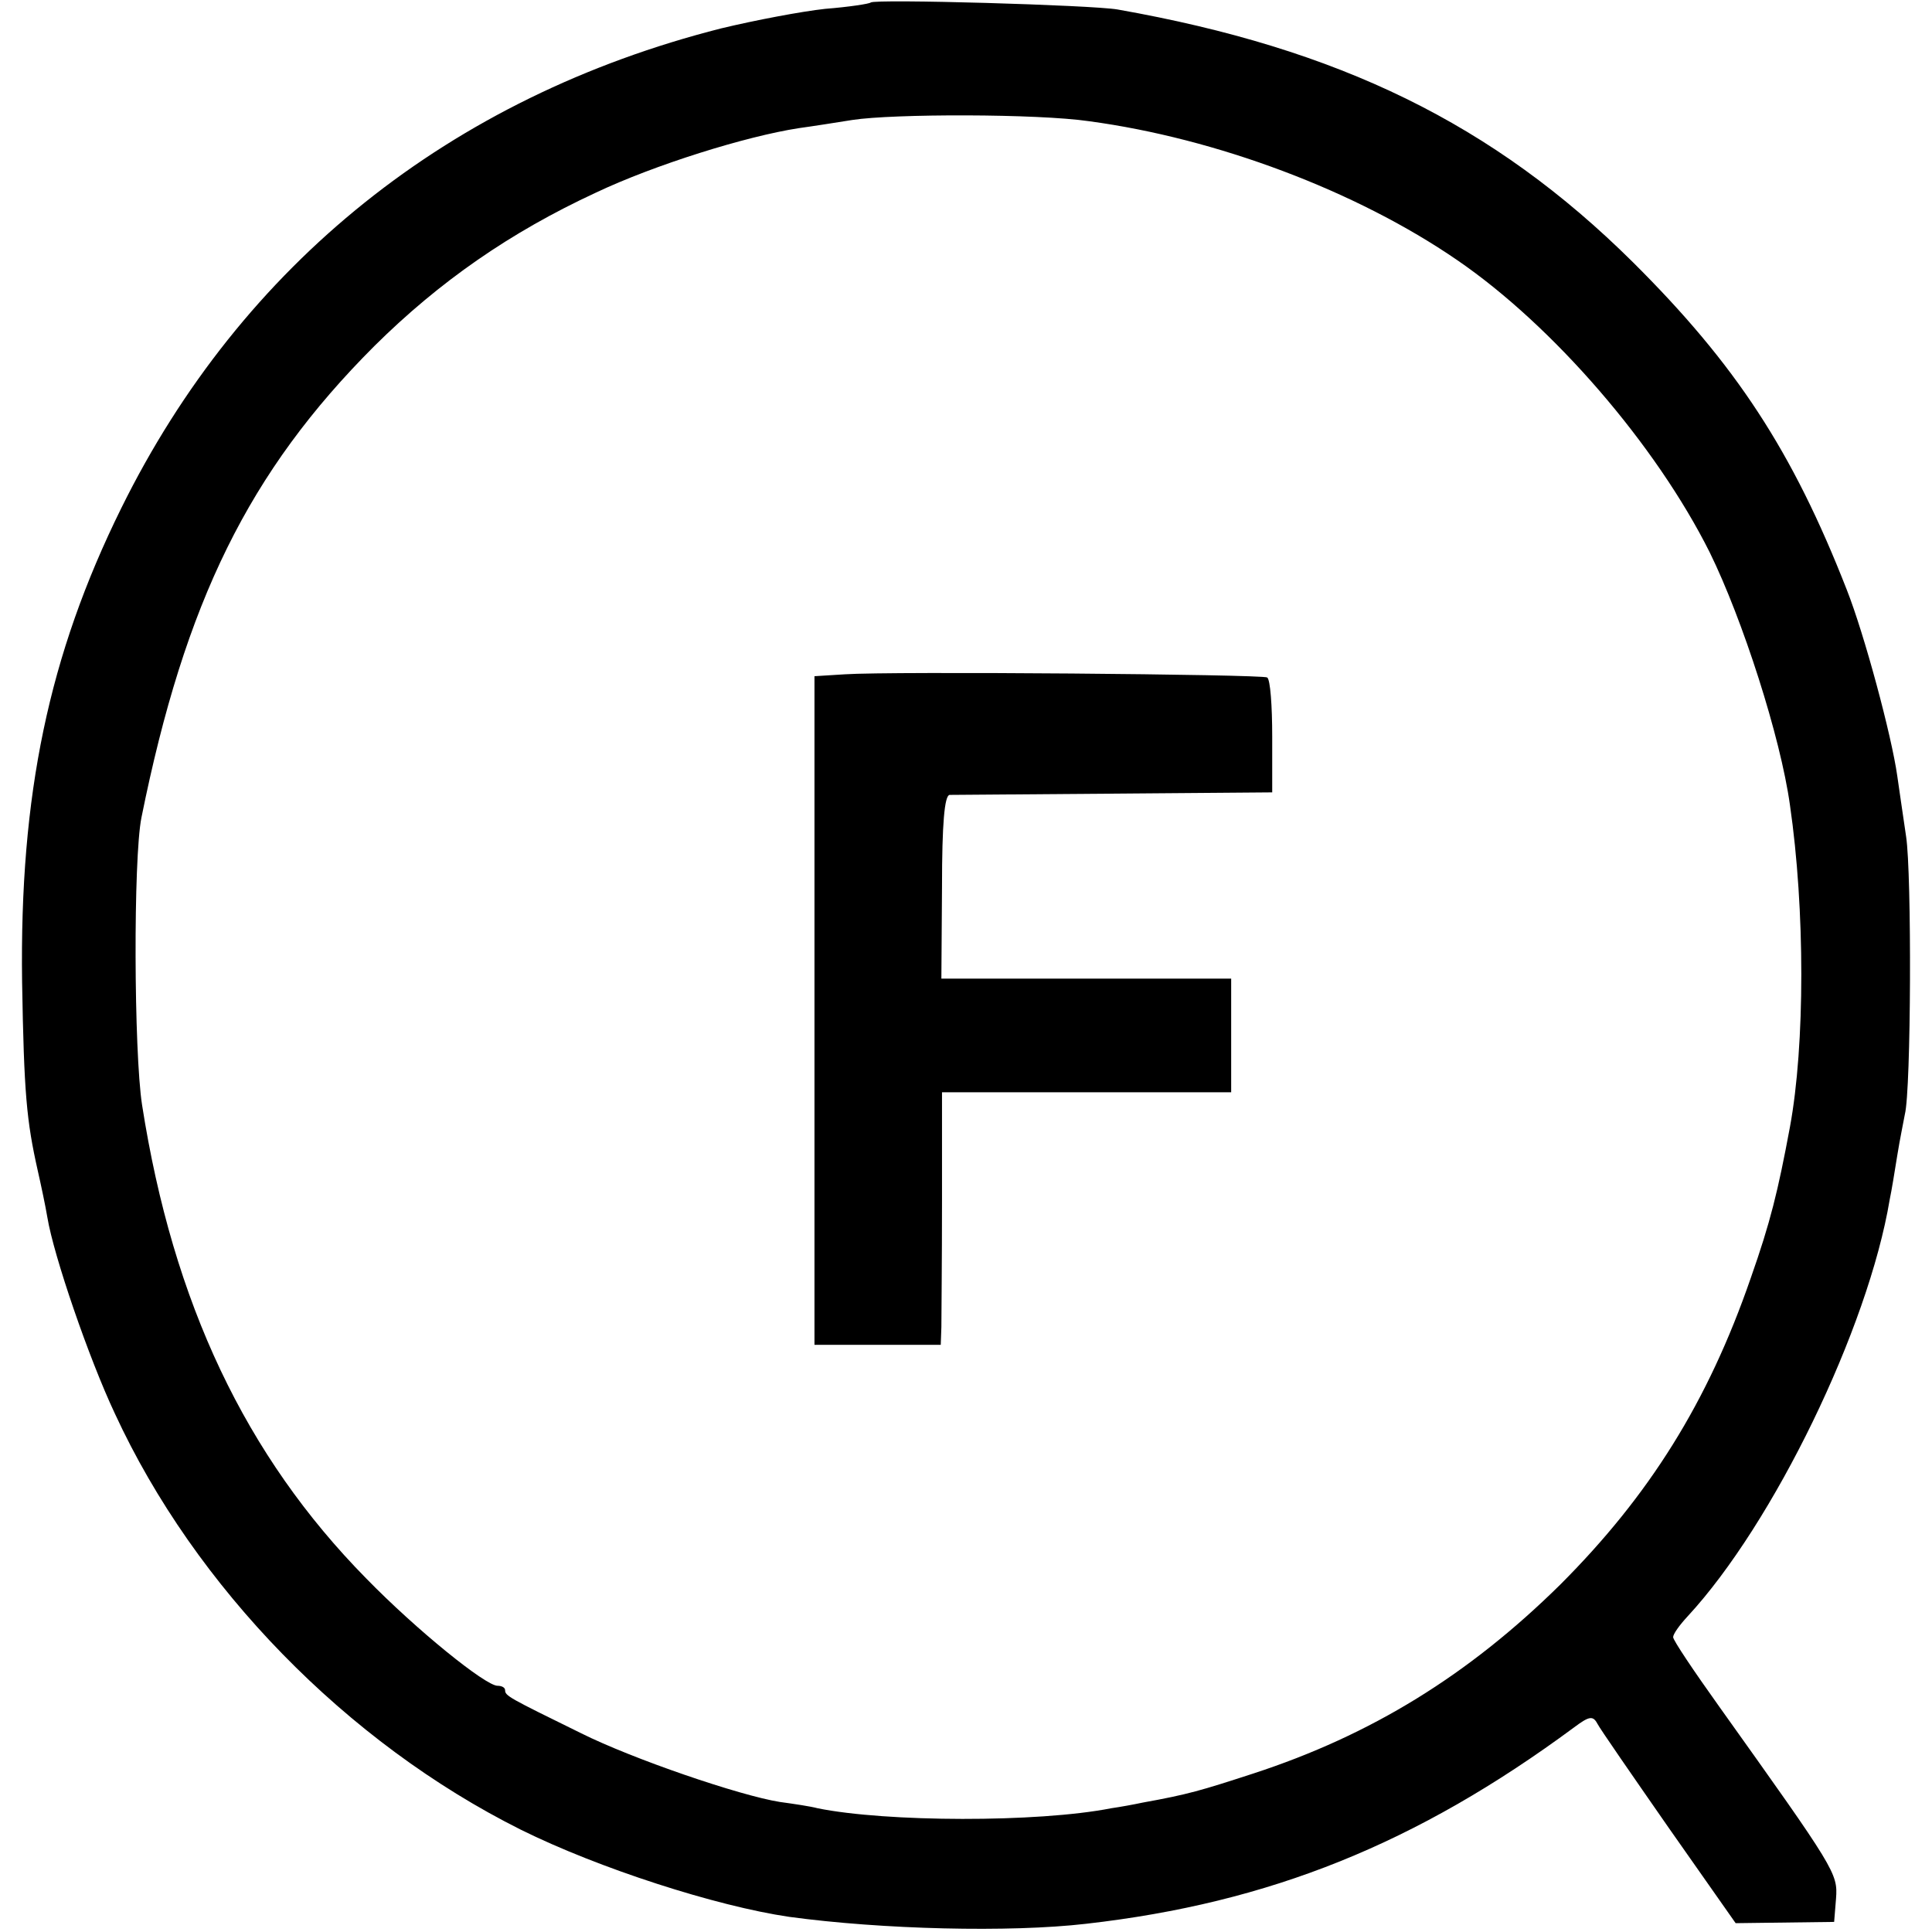
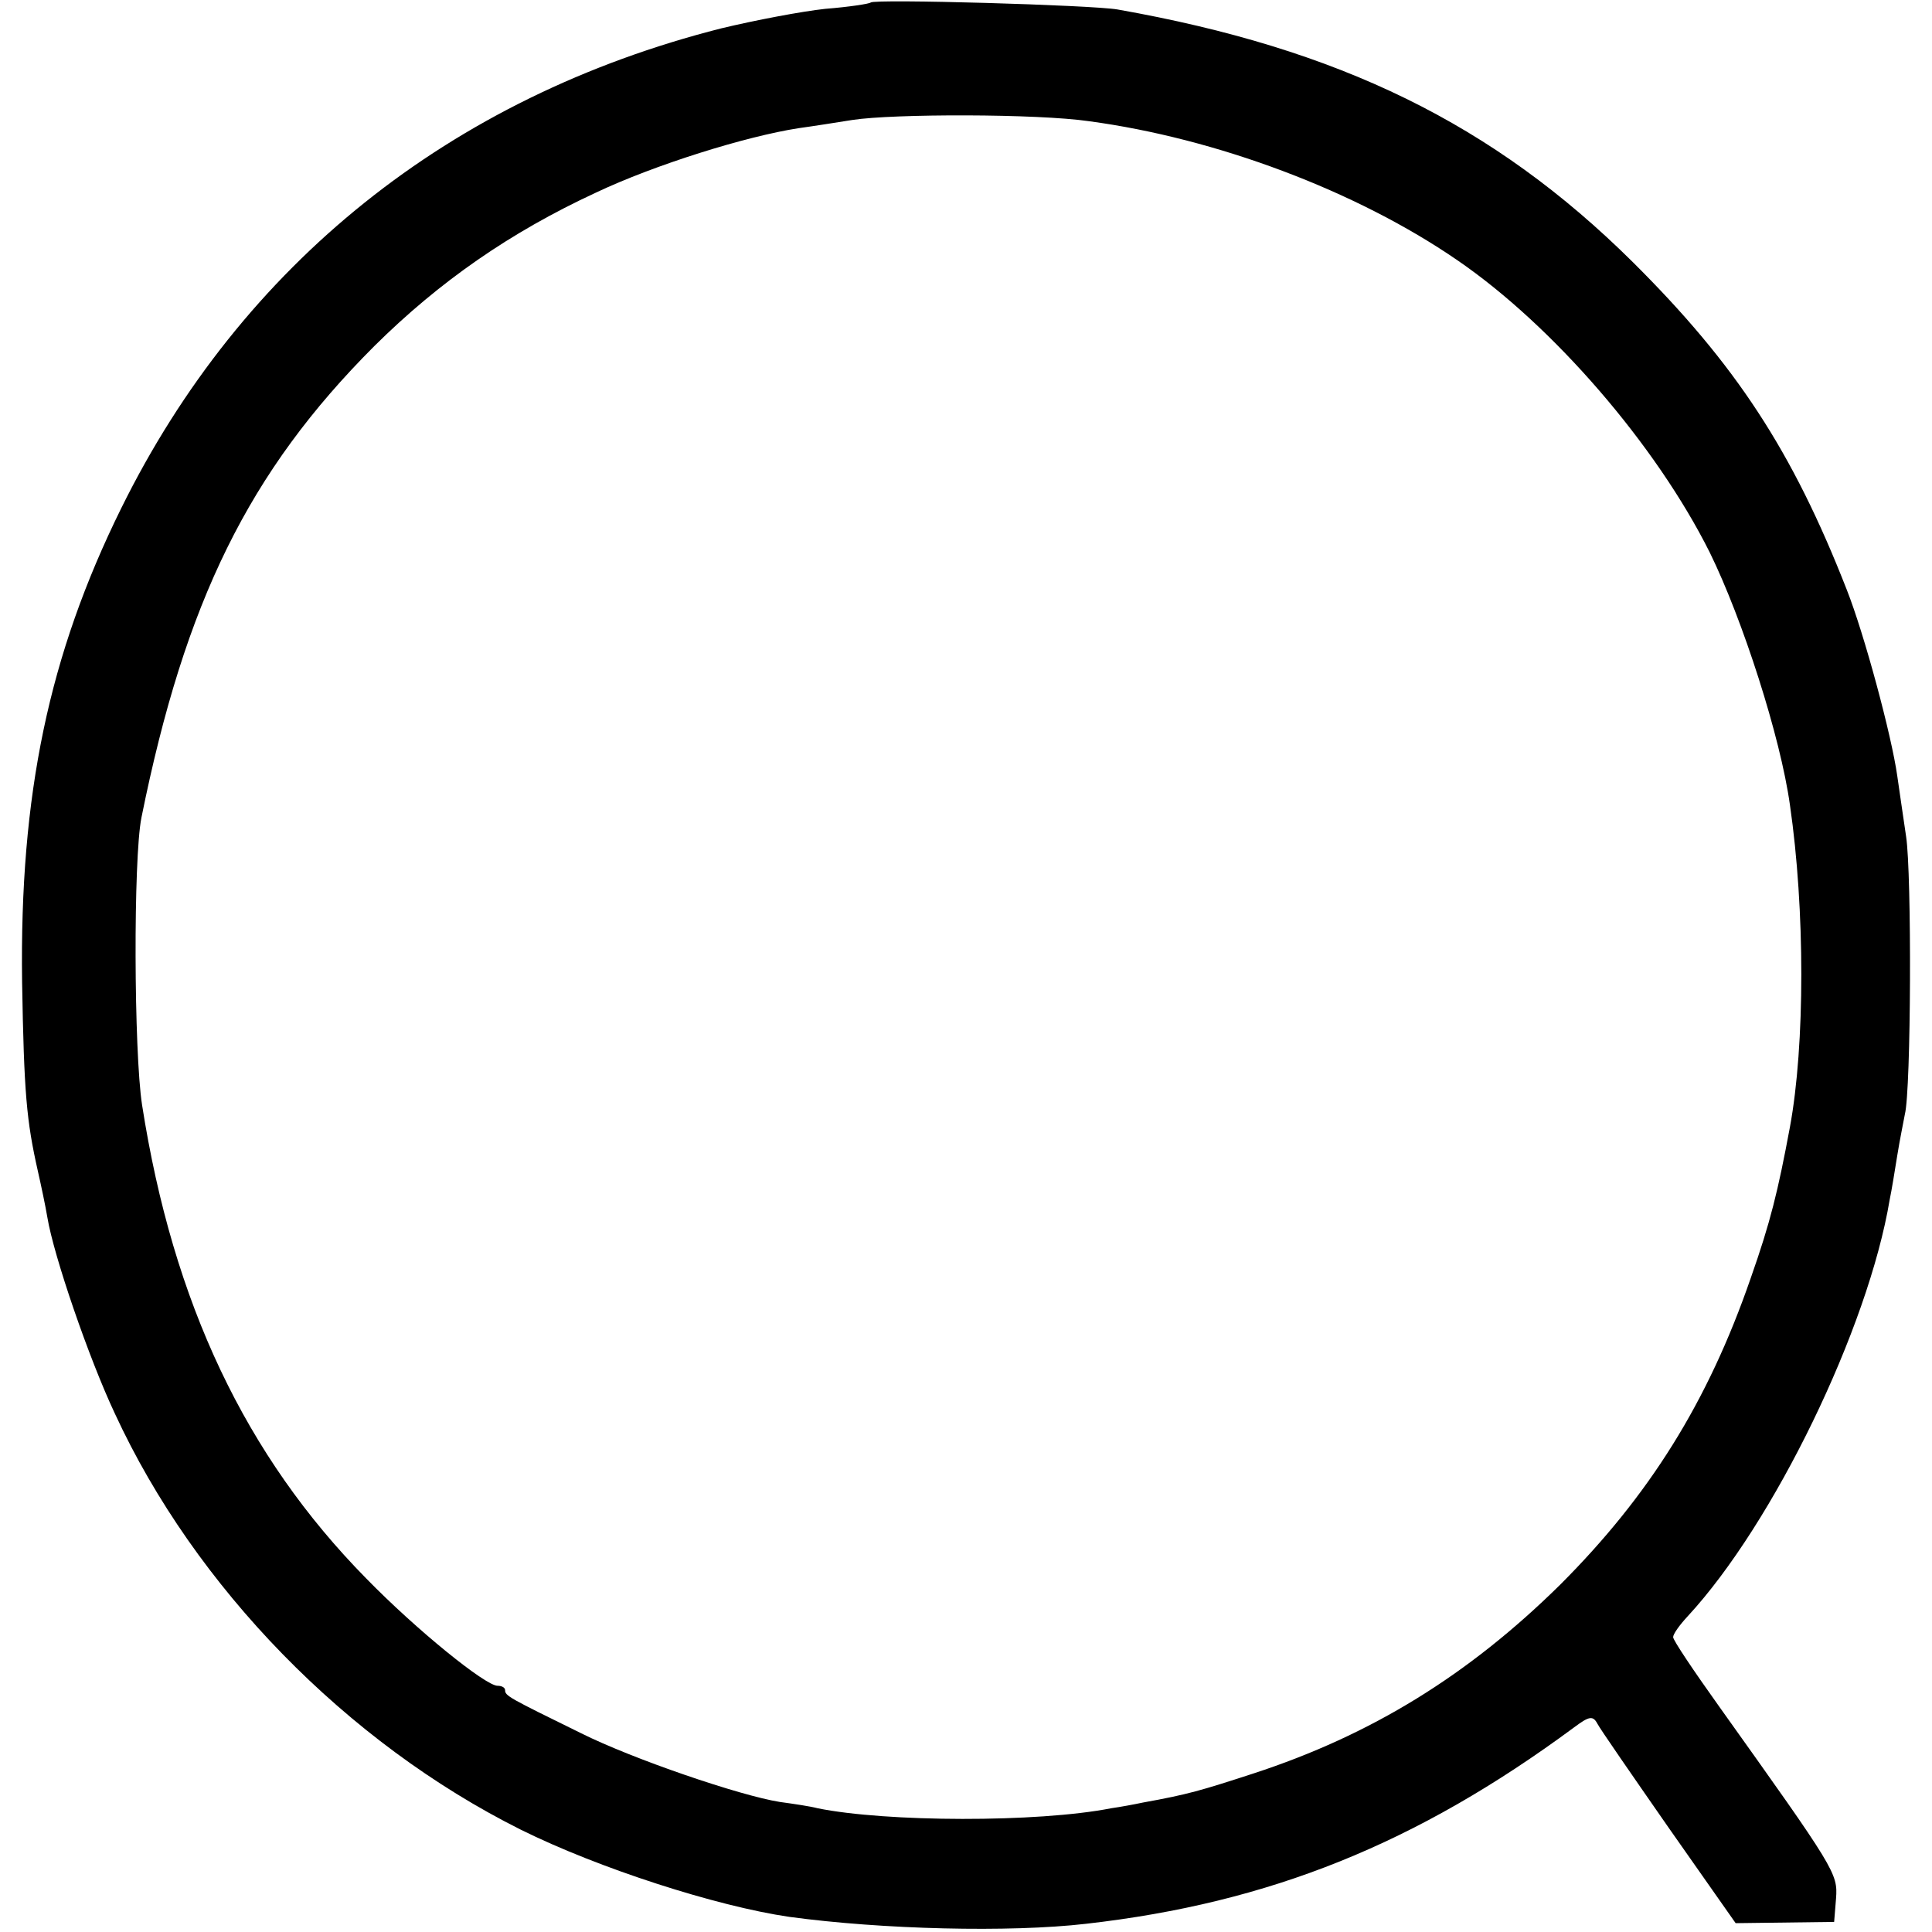
<svg xmlns="http://www.w3.org/2000/svg" version="1.0" width="306pt" height="306pt" viewBox="0 0 306 306" preserveAspectRatio="xMidYMid meet">
  <g transform="translate(0,306) scale(0.1,-0.1)" fill="#000000" stroke="none">
    <path d="M1379 3056 c-2 -2 -34 -7 -72 -10 -37 -4 -111 -18 -165 -31 -429 -109 -759 -373 -950 -760 -115 -233 -161 -454 -157 -750 3 -177 7 -220 25 -300 5 -22 12 -55 15 -73 10 -61 66 -224 107 -311 127 -275 367 -521 643 -659 123 -61 309 -121 425 -138 147 -20 349 -25 470 -11 291 33 524 127 773 311 24 18 30 19 37 6 4 -8 56 -83 113 -165 l106 -151 78 1 78 1 3 37 c3 40 -1 46 -185 304 -40 56 -73 105 -73 110 0 5 10 19 23 33 136 147 286 456 320 660 3 14 8 45 12 70 4 25 10 54 12 65 10 39 11 381 2 440 -5 33 -11 76 -14 96 -9 64 -52 224 -80 295 -86 220 -176 357 -339 519 -221 219 -465 338 -816 400 -40 7 -385 17 -391 11z m346 -188 c201 -27 423 -110 583 -220 152 -104 315 -293 400 -463 52 -106 112 -292 127 -400 24 -165 24 -380 0 -510 -19 -102 -31 -151 -62 -239 -68 -197 -161 -345 -302 -486 -145 -143 -299 -238 -486 -299 -83 -27 -103 -33 -175 -46 -14 -3 -36 -7 -50 -9 -117 -23 -357 -22 -465 0 -11 3 -38 7 -60 10 -63 10 -233 68 -315 109 -114 56 -120 59 -120 68 0 4 -5 7 -12 7 -19 0 -128 88 -208 170 -191 194 -306 436 -355 750 -13 84 -14 390 -1 455 69 342 170 548 369 747 103 102 215 180 351 243 93 44 237 89 321 102 22 3 60 9 85 13 65 10 293 10 375 -2z" />
-     <path d="M1338 1992 l-48 -3 0 -530 0 -529 100 0 100 0 1 28 c0 15 1 105 1 200 l0 172 229 0 229 0 0 90 0 90 -229 0 -230 0 1 145 c0 101 4 145 12 146 6 0 123 1 261 2 l250 2 0 88 c0 49 -3 91 -8 94 -8 5 -595 10 -669 5z" />
  </g>
</svg>